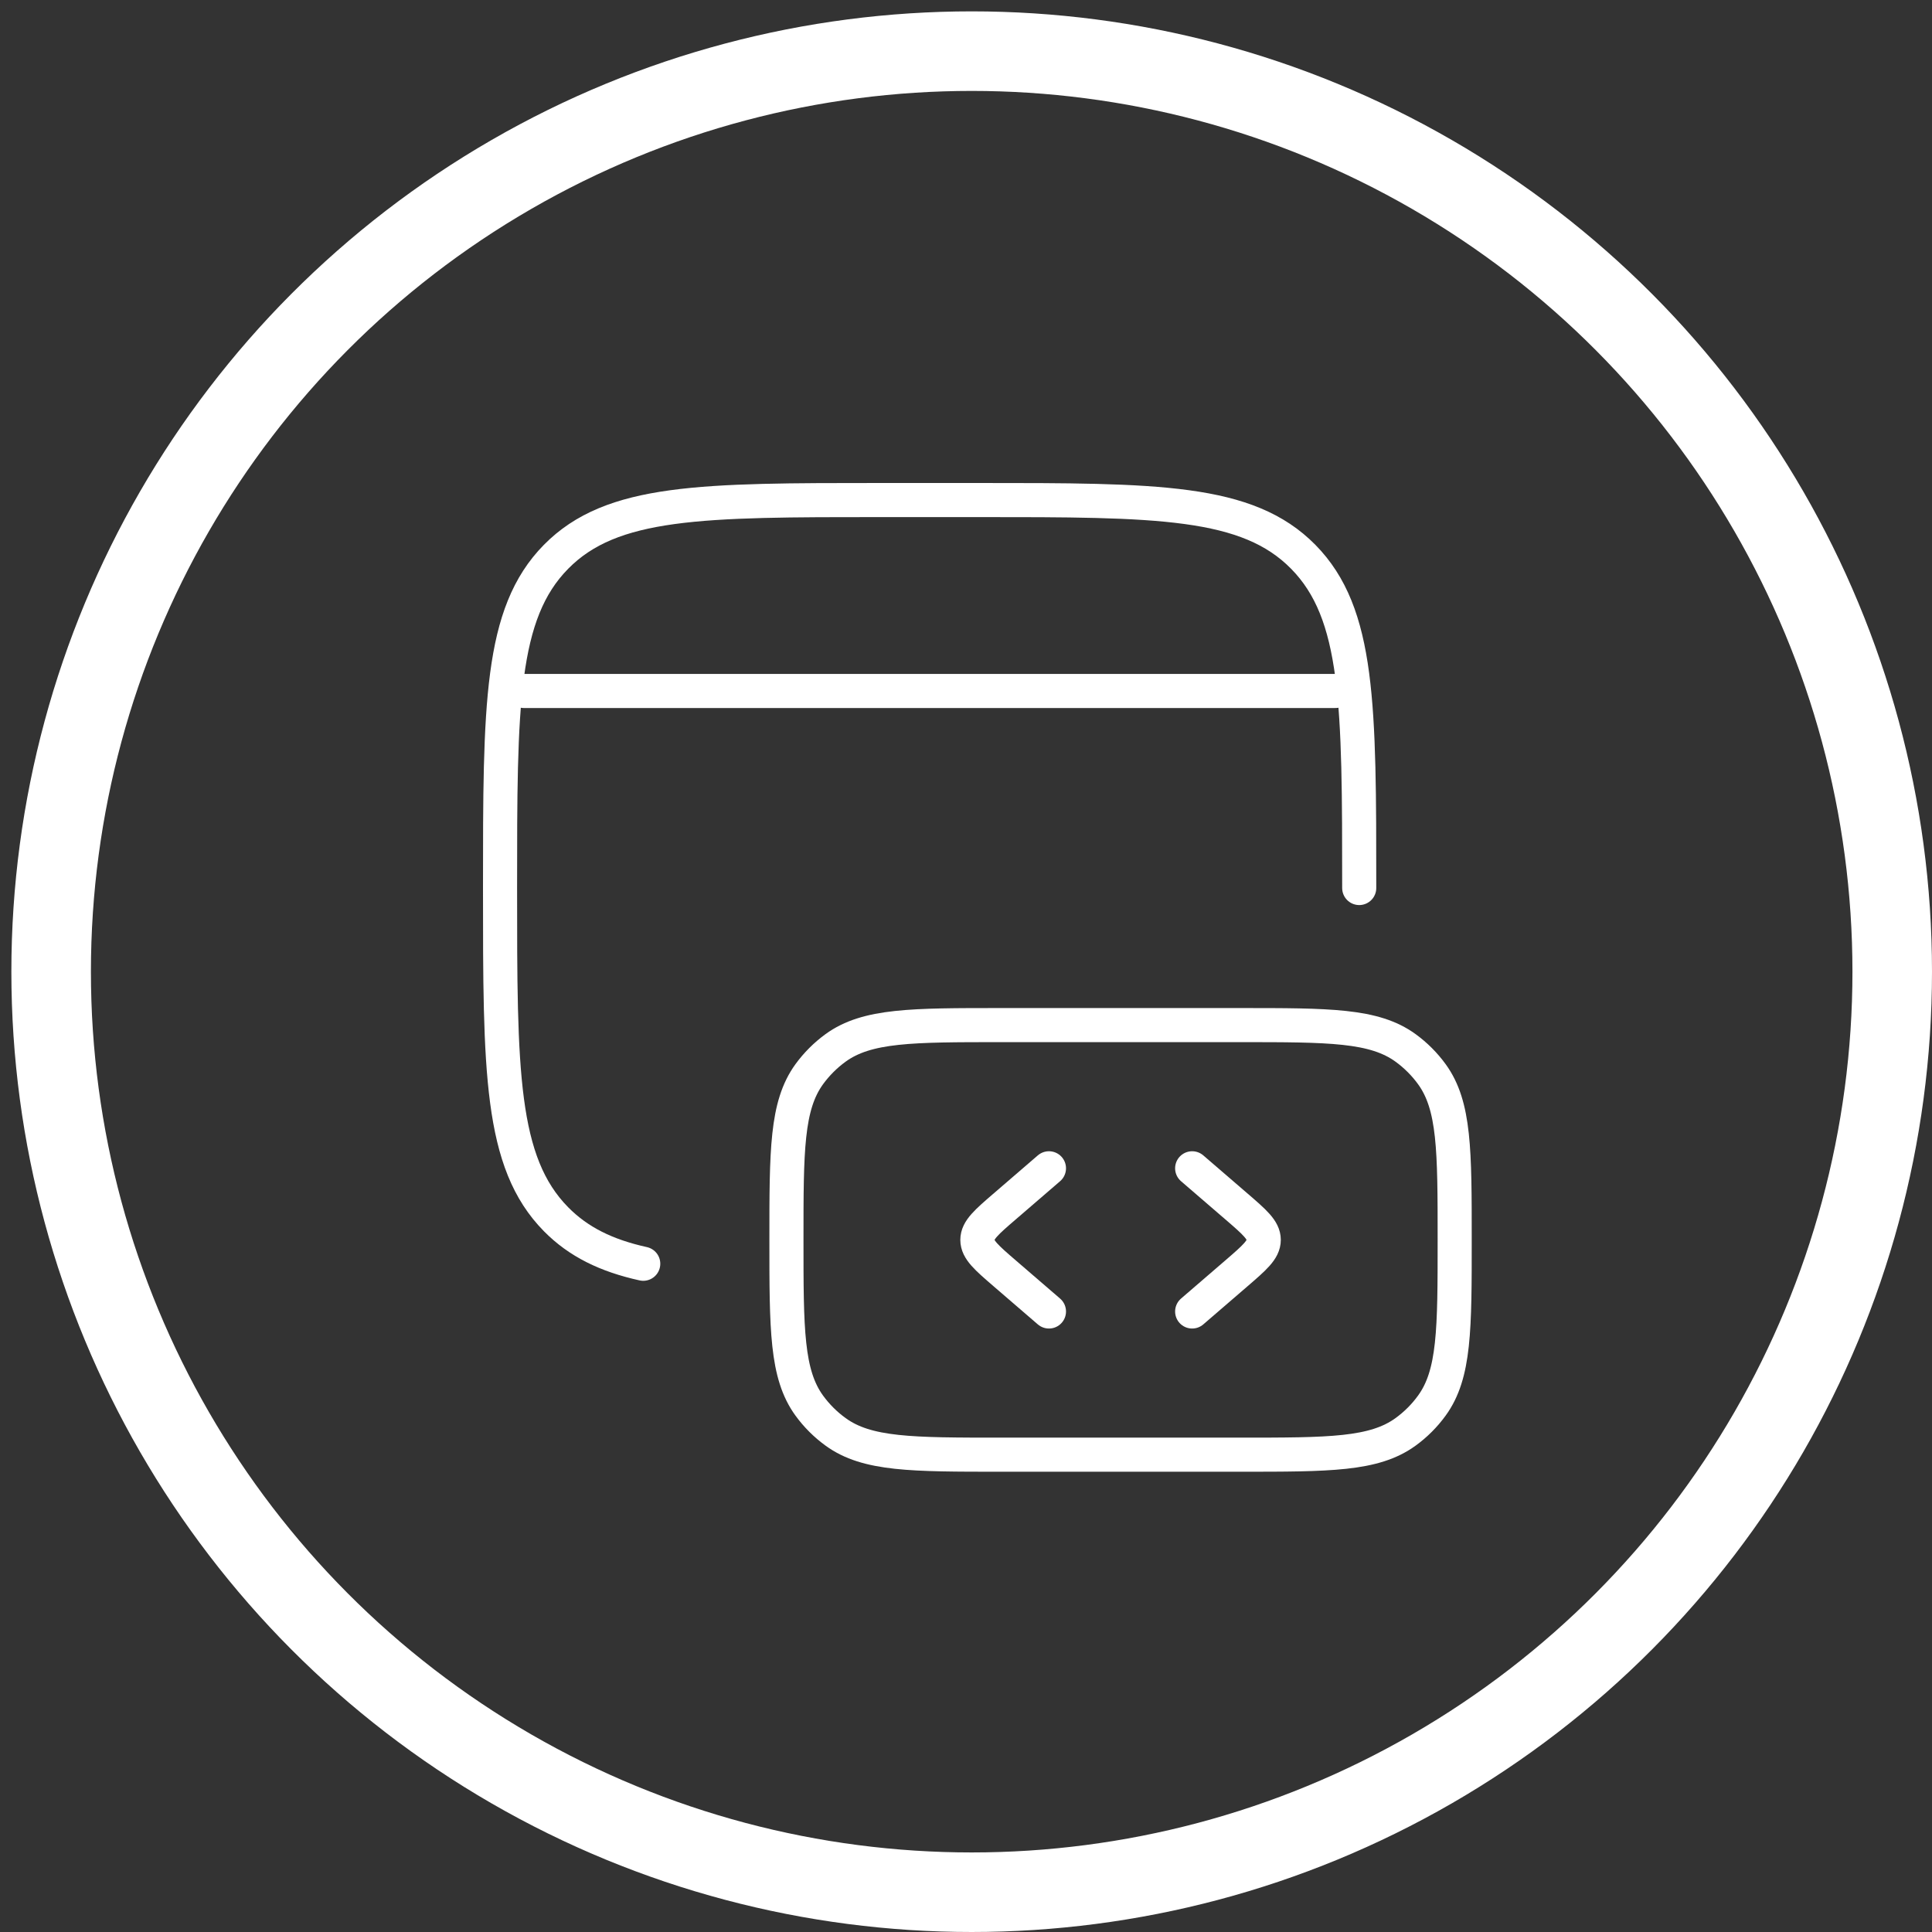
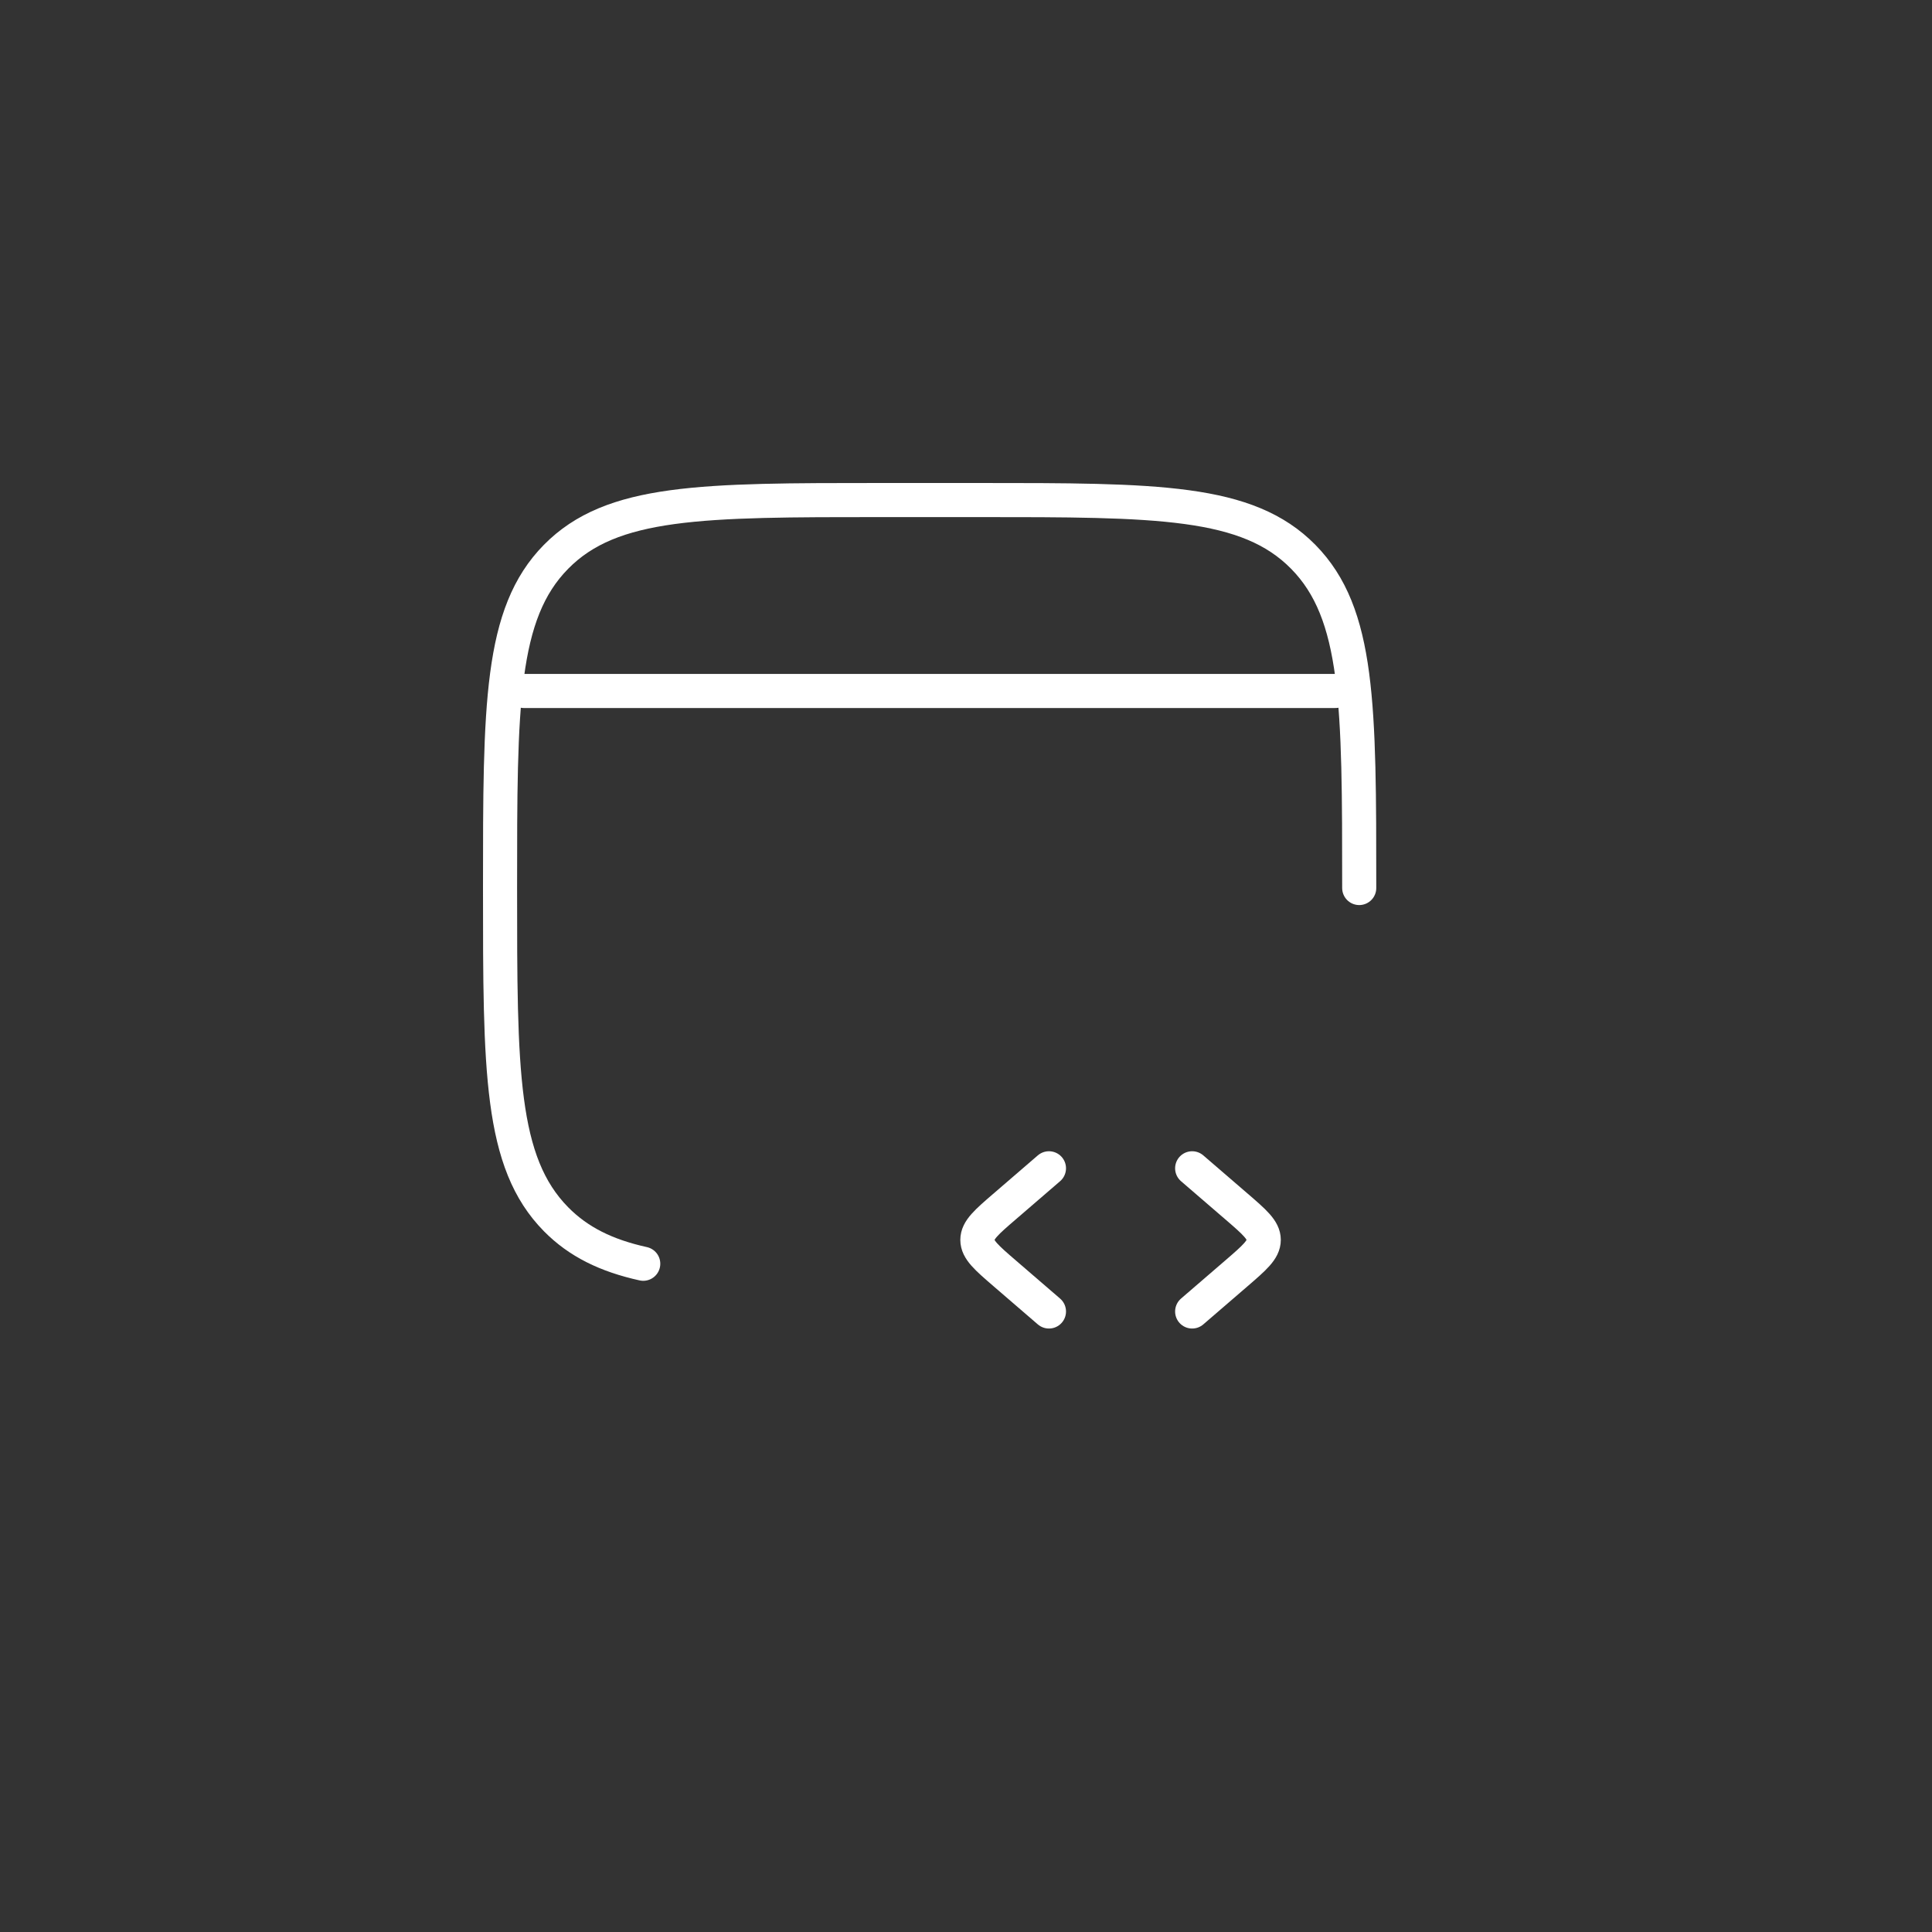
<svg xmlns="http://www.w3.org/2000/svg" width="85" height="85" viewBox="0 0 85 85" fill="none">
  <rect x="0" y="0" width="85" height="85" fill="#333333" stroke="none" />
-   <circle cx="42.75" cy="42.75" r="40.5" stroke="white" stroke-width="3.5" />
  <path d="M59.8 39.069C59.8 31.022 59.8 27 57.339 24.499C54.878 21.998 50.919 22 43 22H38.8C30.881 22 26.92 22 24.461 24.499C22.002 26.998 22 31.022 22 39.069C22 47.116 22 51.138 24.461 53.639C25.448 54.64 26.675 55.241 28.3 55.6" stroke="white" stroke-width="1.5" stroke-linecap="round" stroke-linejoin="round" />
-   <path d="M64 54.55C64 50.613 64 48.645 62.998 47.263C62.675 46.818 62.283 46.426 61.837 46.102C60.455 45.1 58.488 45.1 54.55 45.1H44.05C40.113 45.1 38.145 45.1 36.763 46.102C36.318 46.426 35.926 46.818 35.602 47.263C34.6 48.647 34.6 50.615 34.6 54.55C34.6 58.486 34.6 60.455 35.602 61.837C35.926 62.283 36.319 62.675 36.765 62.998C38.145 64 40.113 64 44.05 64H54.55C58.488 64 60.455 64 61.837 62.998C62.283 62.675 62.675 62.283 62.998 61.837C64 60.455 64 58.488 64 54.55Z" stroke="white" stroke-width="1.5" stroke-linecap="round" stroke-linejoin="round" />
  <path d="M52.45 51.4L54.382 53.065C55.194 53.764 55.6 54.115 55.6 54.55C55.6 54.985 55.194 55.335 54.382 56.035L52.45 57.7M46.15 51.4L44.218 53.065C43.405 53.764 43 54.115 43 54.55C43 54.985 43.405 55.335 44.218 56.035L46.15 57.7M23.05 30.4H58.75" stroke="white" stroke-width="1.5" stroke-linecap="round" stroke-linejoin="round" />
</svg>